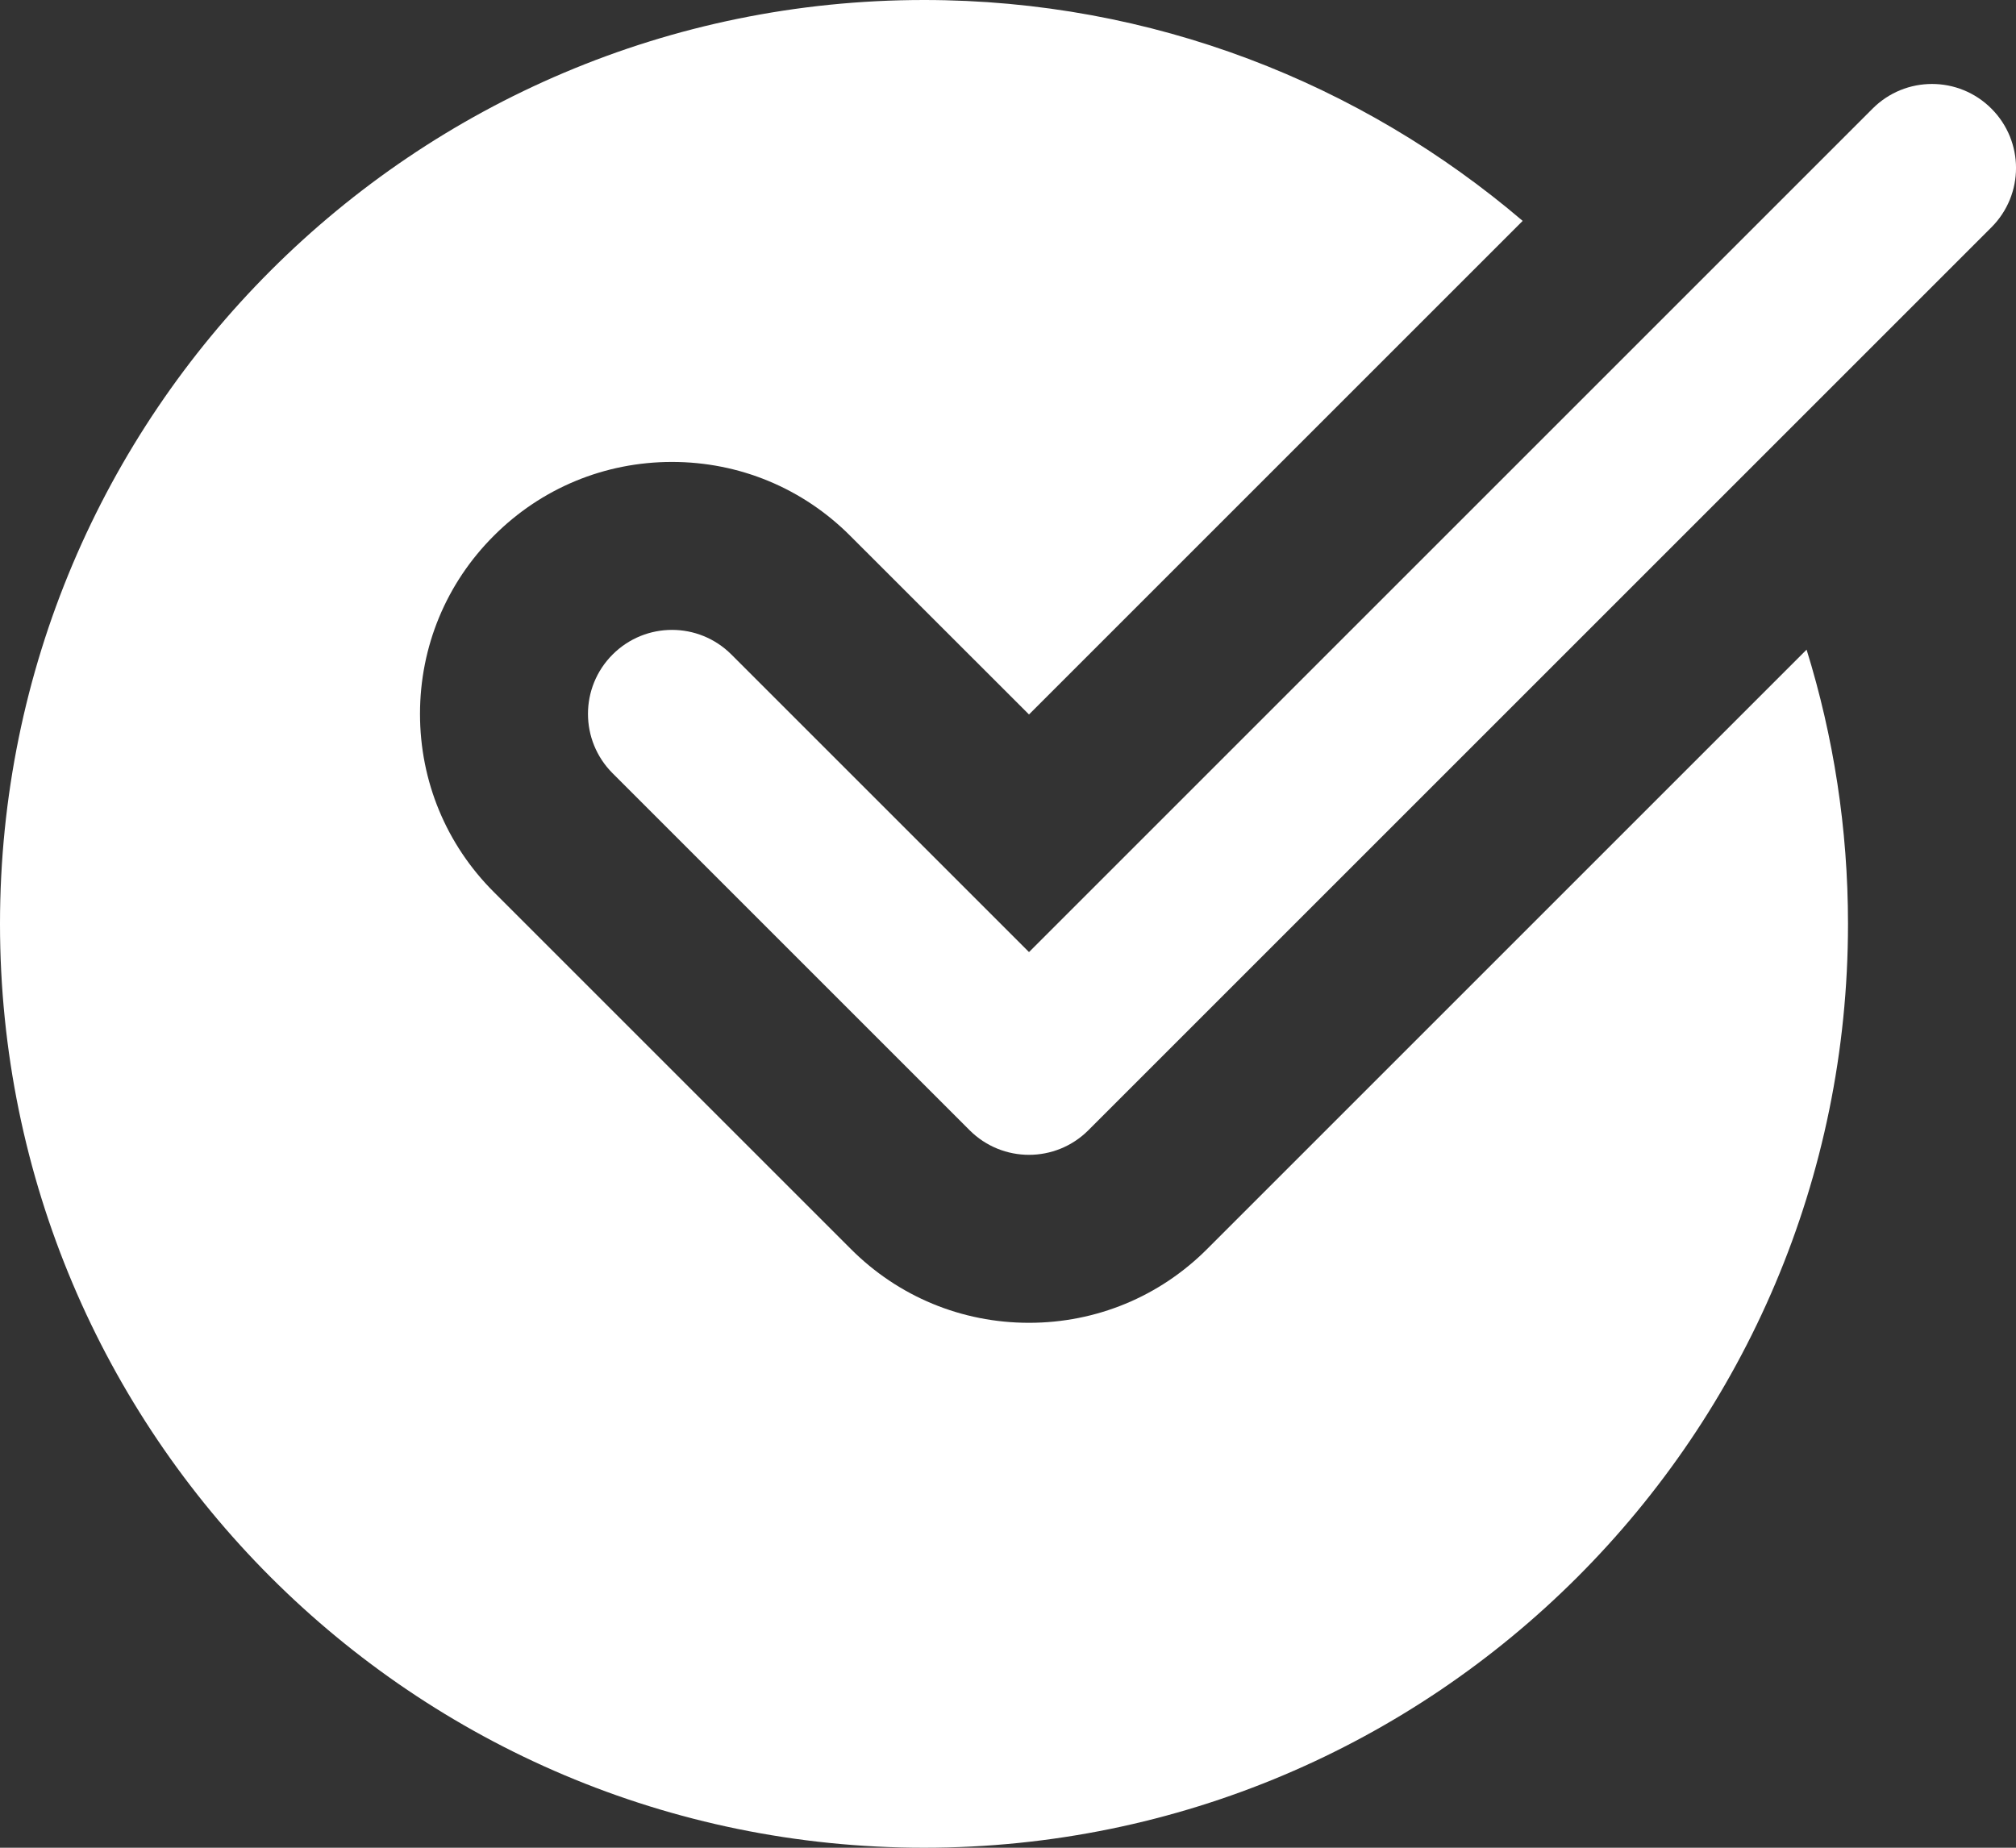
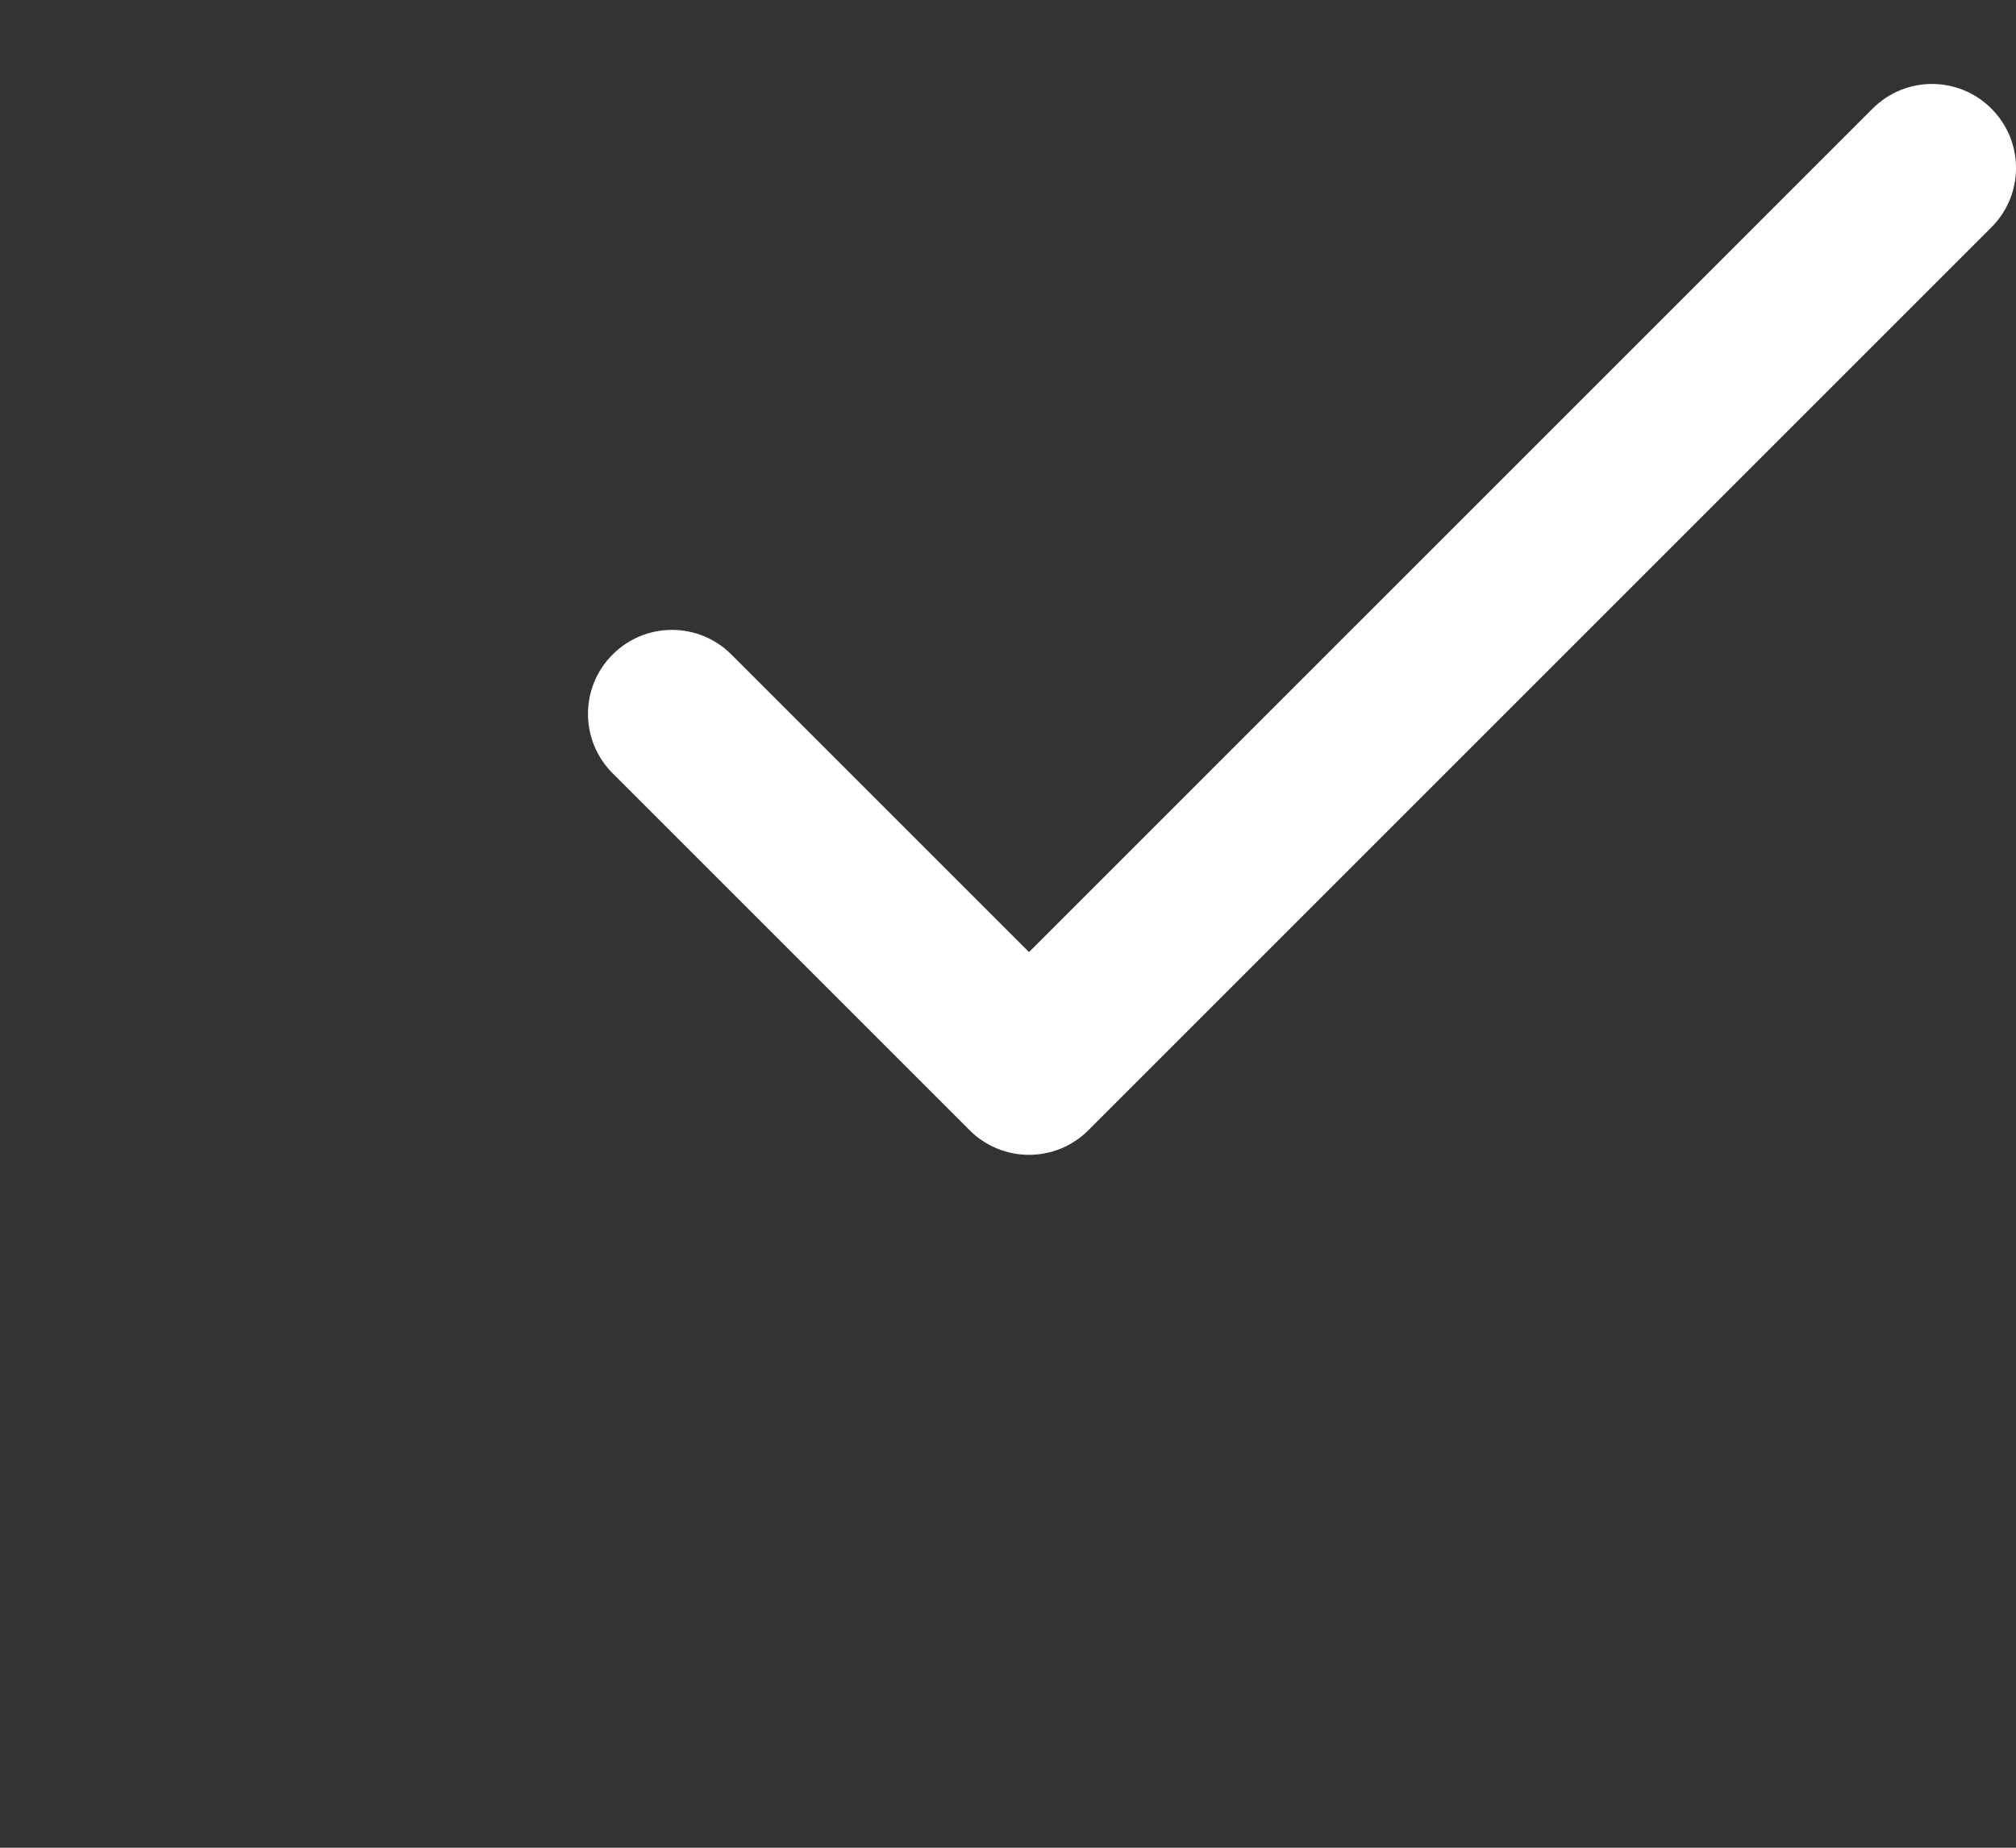
<svg xmlns="http://www.w3.org/2000/svg" width="24" height="22" viewBox="0 0 24 22" fill="none">
  <rect x="0" y="0" width="24" height="22" fill="#333333" stroke="none" />
-   <path d="M14.371 14.871C13.805 15.438 13.051 15.75 12.25 15.75C11.449 15.75 10.695 15.438 10.129 14.871L5.879 10.621C5.312 10.055 5 9.301 5 8.5C5 7.699 5.312 6.945 5.879 6.379C6.445 5.812 7.199 5.5 8 5.5C8.801 5.5 9.555 5.812 10.121 6.379L12.25 8.507L18.127 2.63C16.207 0.993 13.721 0 11 0C4.925 0 0 4.925 0 11C0 17.075 4.925 22 11 22C17.075 22 22 17.075 22 11C22 9.863 21.827 8.767 21.507 7.735L14.371 14.871Z" fill="white" />
  <path d="M12.25 13.75C11.994 13.75 11.738 13.652 11.543 13.457L7.293 9.207C6.902 8.816 6.902 8.184 7.293 7.793C7.684 7.402 8.316 7.402 8.707 7.793L12.25 11.336L22.293 1.293C22.684 0.902 23.316 0.902 23.707 1.293C24.098 1.684 24.098 2.316 23.707 2.707L12.957 13.457C12.762 13.652 12.506 13.75 12.25 13.75Z" fill="white" />
</svg>